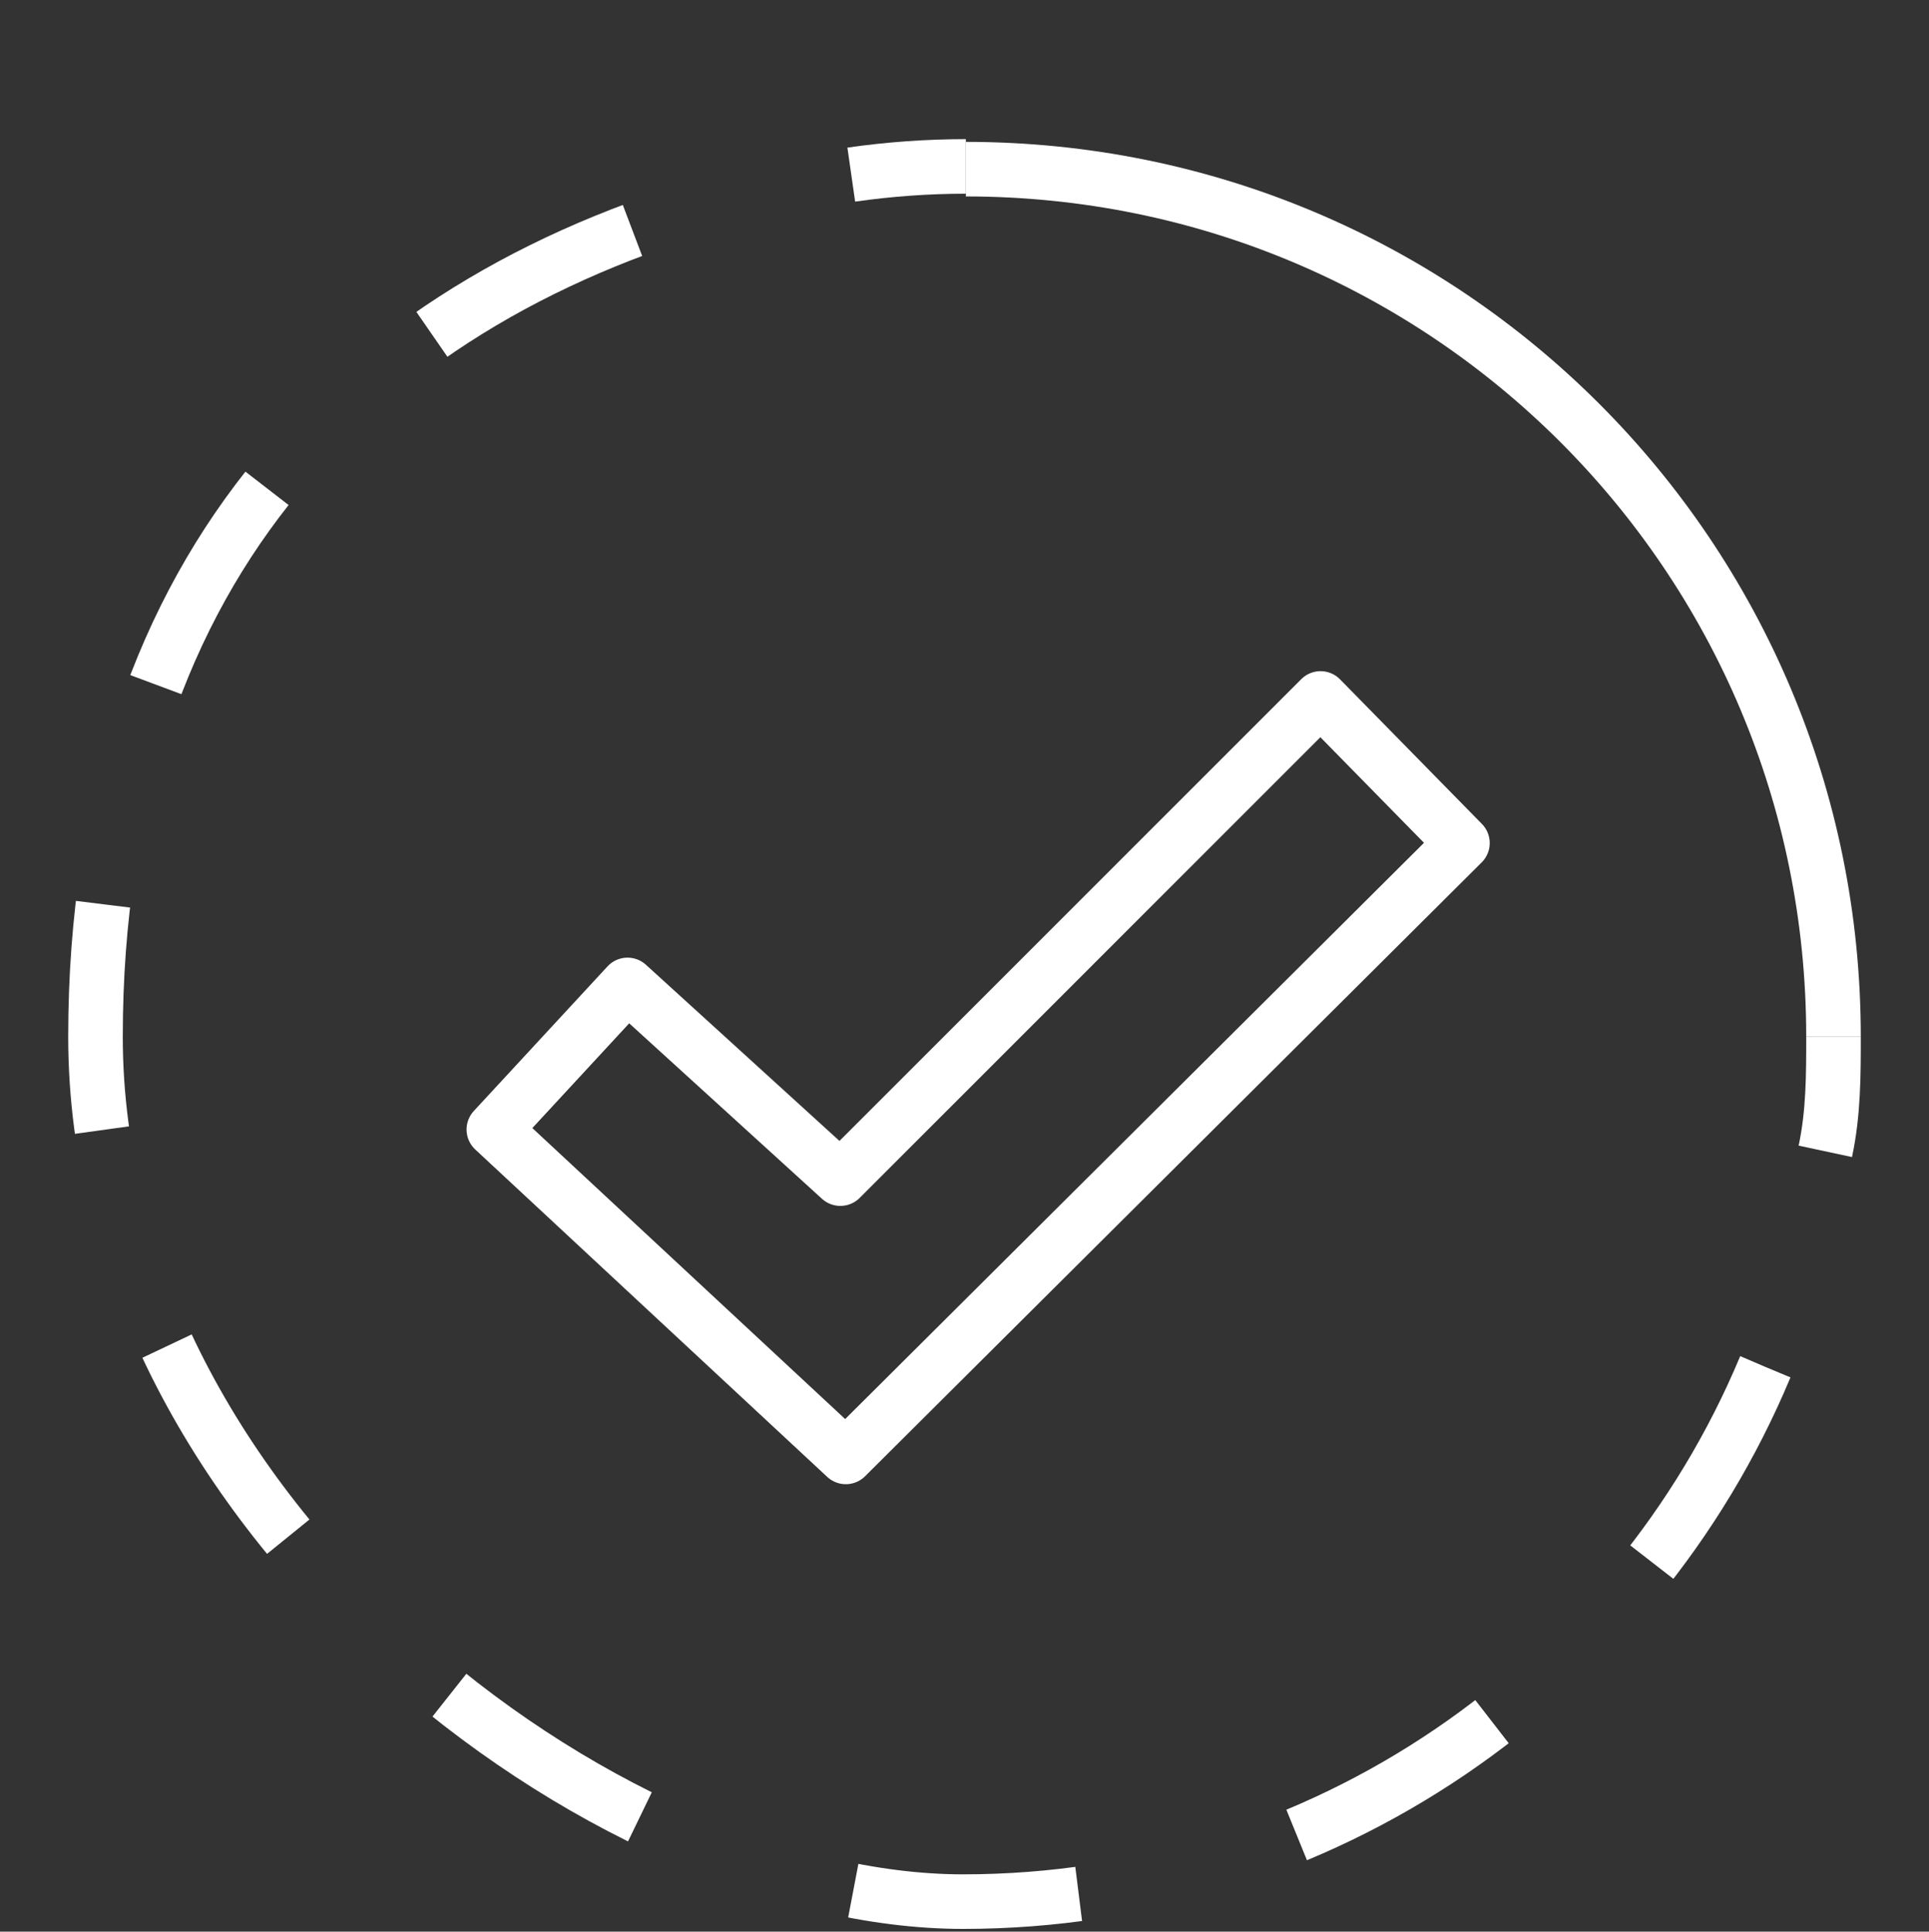
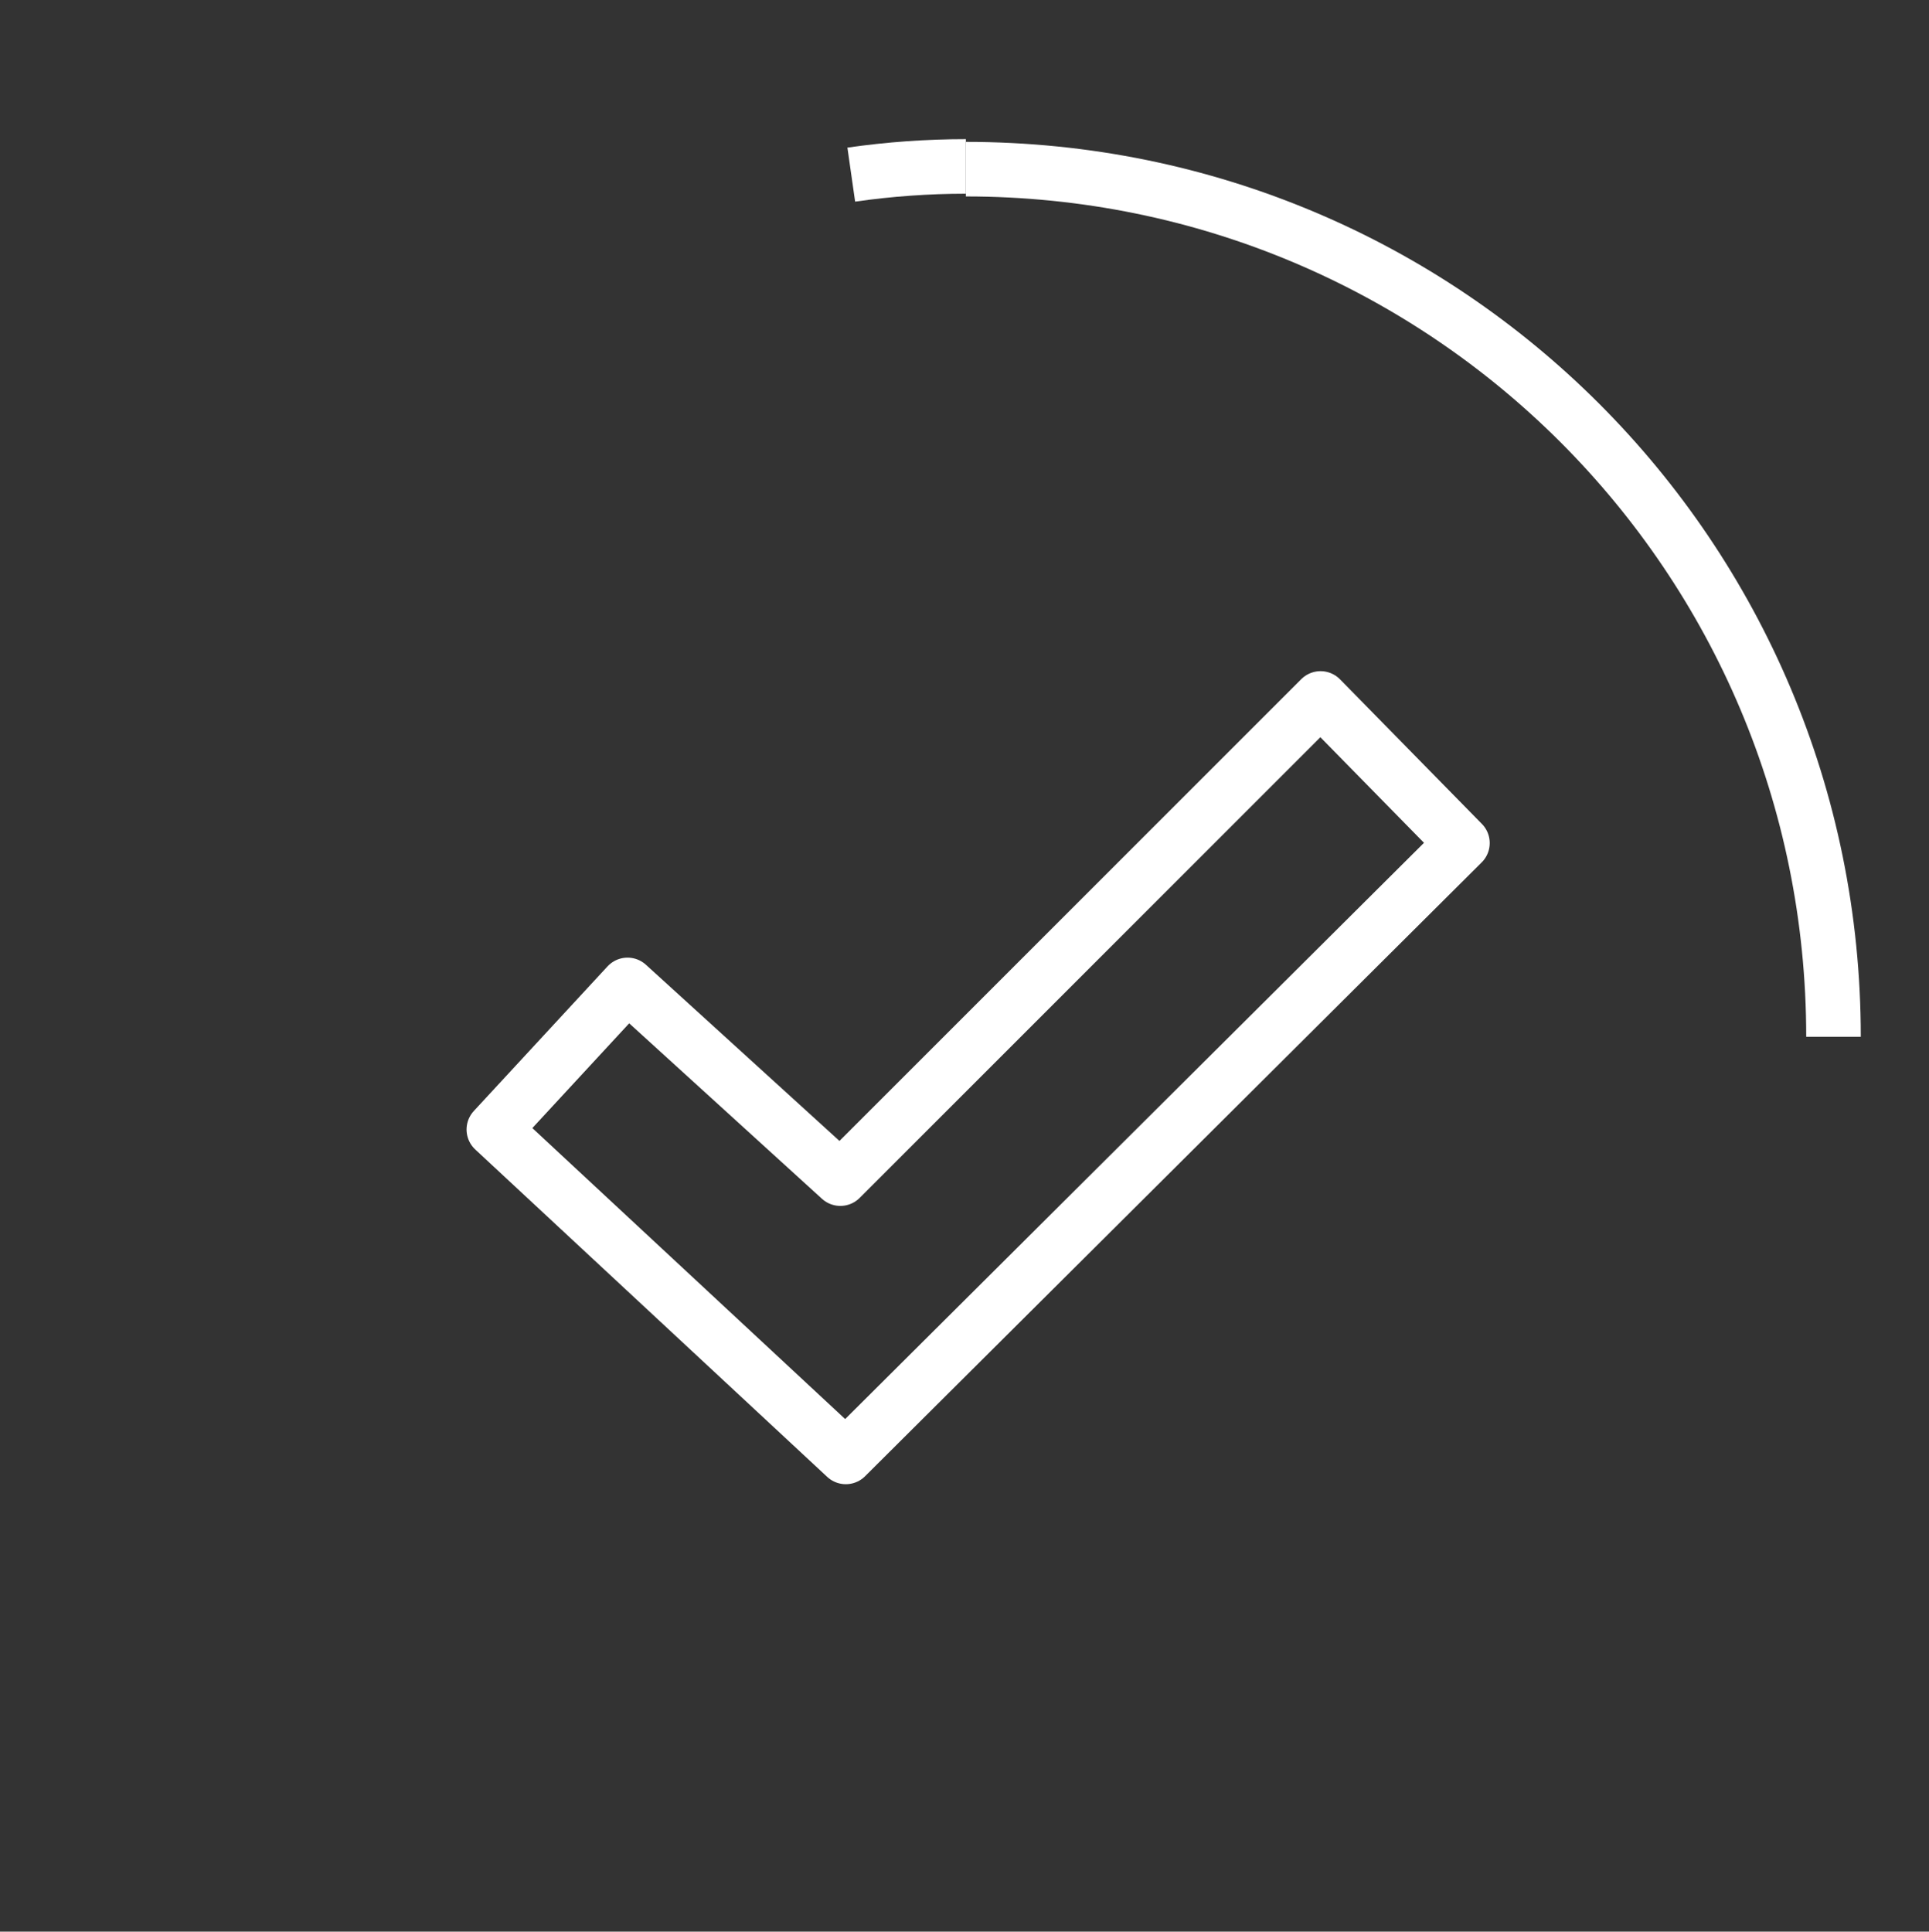
<svg xmlns="http://www.w3.org/2000/svg" viewBox="0 0 70.7 70.8" version="1.1" id="Calque_1">
  <rect x="0" y="0" width="70.7" height="70.8" fill="#333333" stroke="none" />
  <defs>
    <style>
      .st0 {
        stroke-dasharray: 8.3 8.3;
      }

      .st0, .st1, .st2 {
        fill: none;
        stroke: #fff;
        stroke-width: 2px;
      }

      .st2 {
        stroke-linejoin: round;
      }
    </style>
  </defs>
  <polygon points="30.8 43.2 23 36.1 18.1 41.4 31 53.4 53.6 30.9 48.4 25.6 30.8 43.2" class="st2" />
  <g>
    <path d="M67.2,38c0-17.6-14.2-31.8-31.8-31.8" class="st2" />
    <g>
-       <path d="M67.2,38c0,1.4,0,2.8-.3,4.2" class="st1" />
-       <path d="M64.7,50.1c-4.8,11.5-16.2,19.6-29.4,19.6S3.5,55.5,3.5,38,13.5,10.8,27.1,7.2" class="st0" />
      <path d="M31.2,6.4c1.4-.2,2.8-.3,4.2-.3" class="st1" />
    </g>
  </g>
</svg>